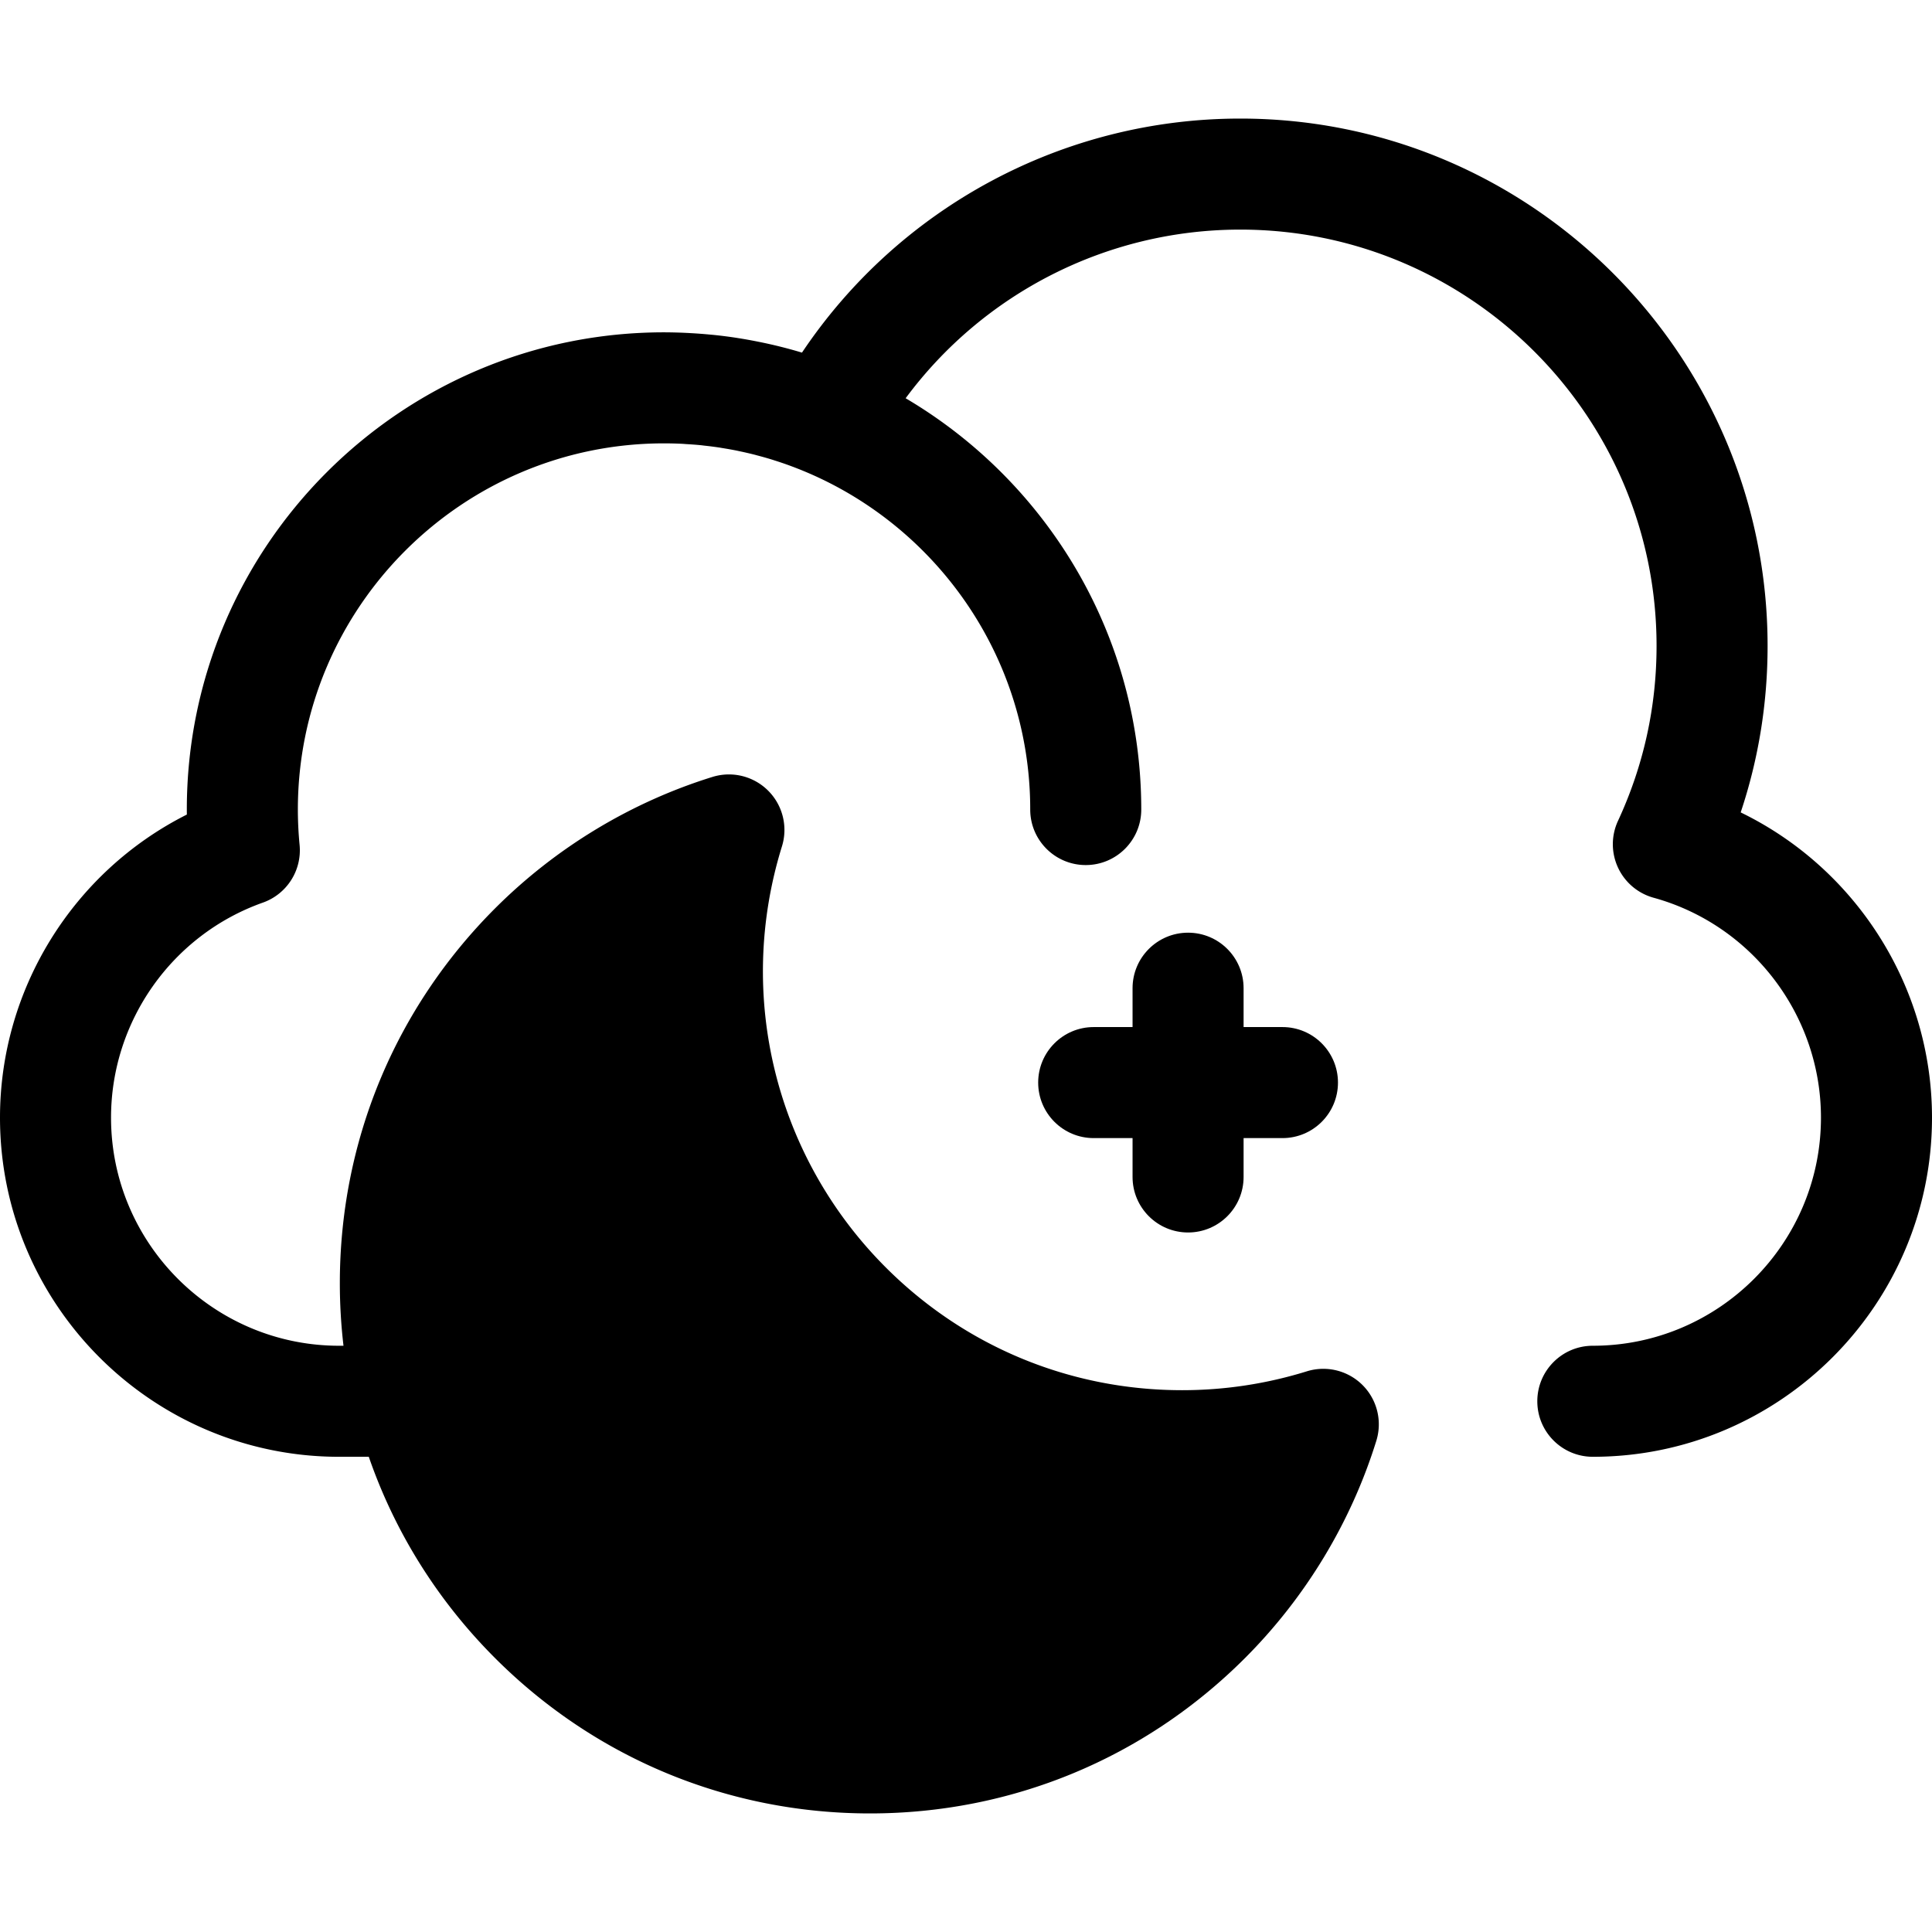
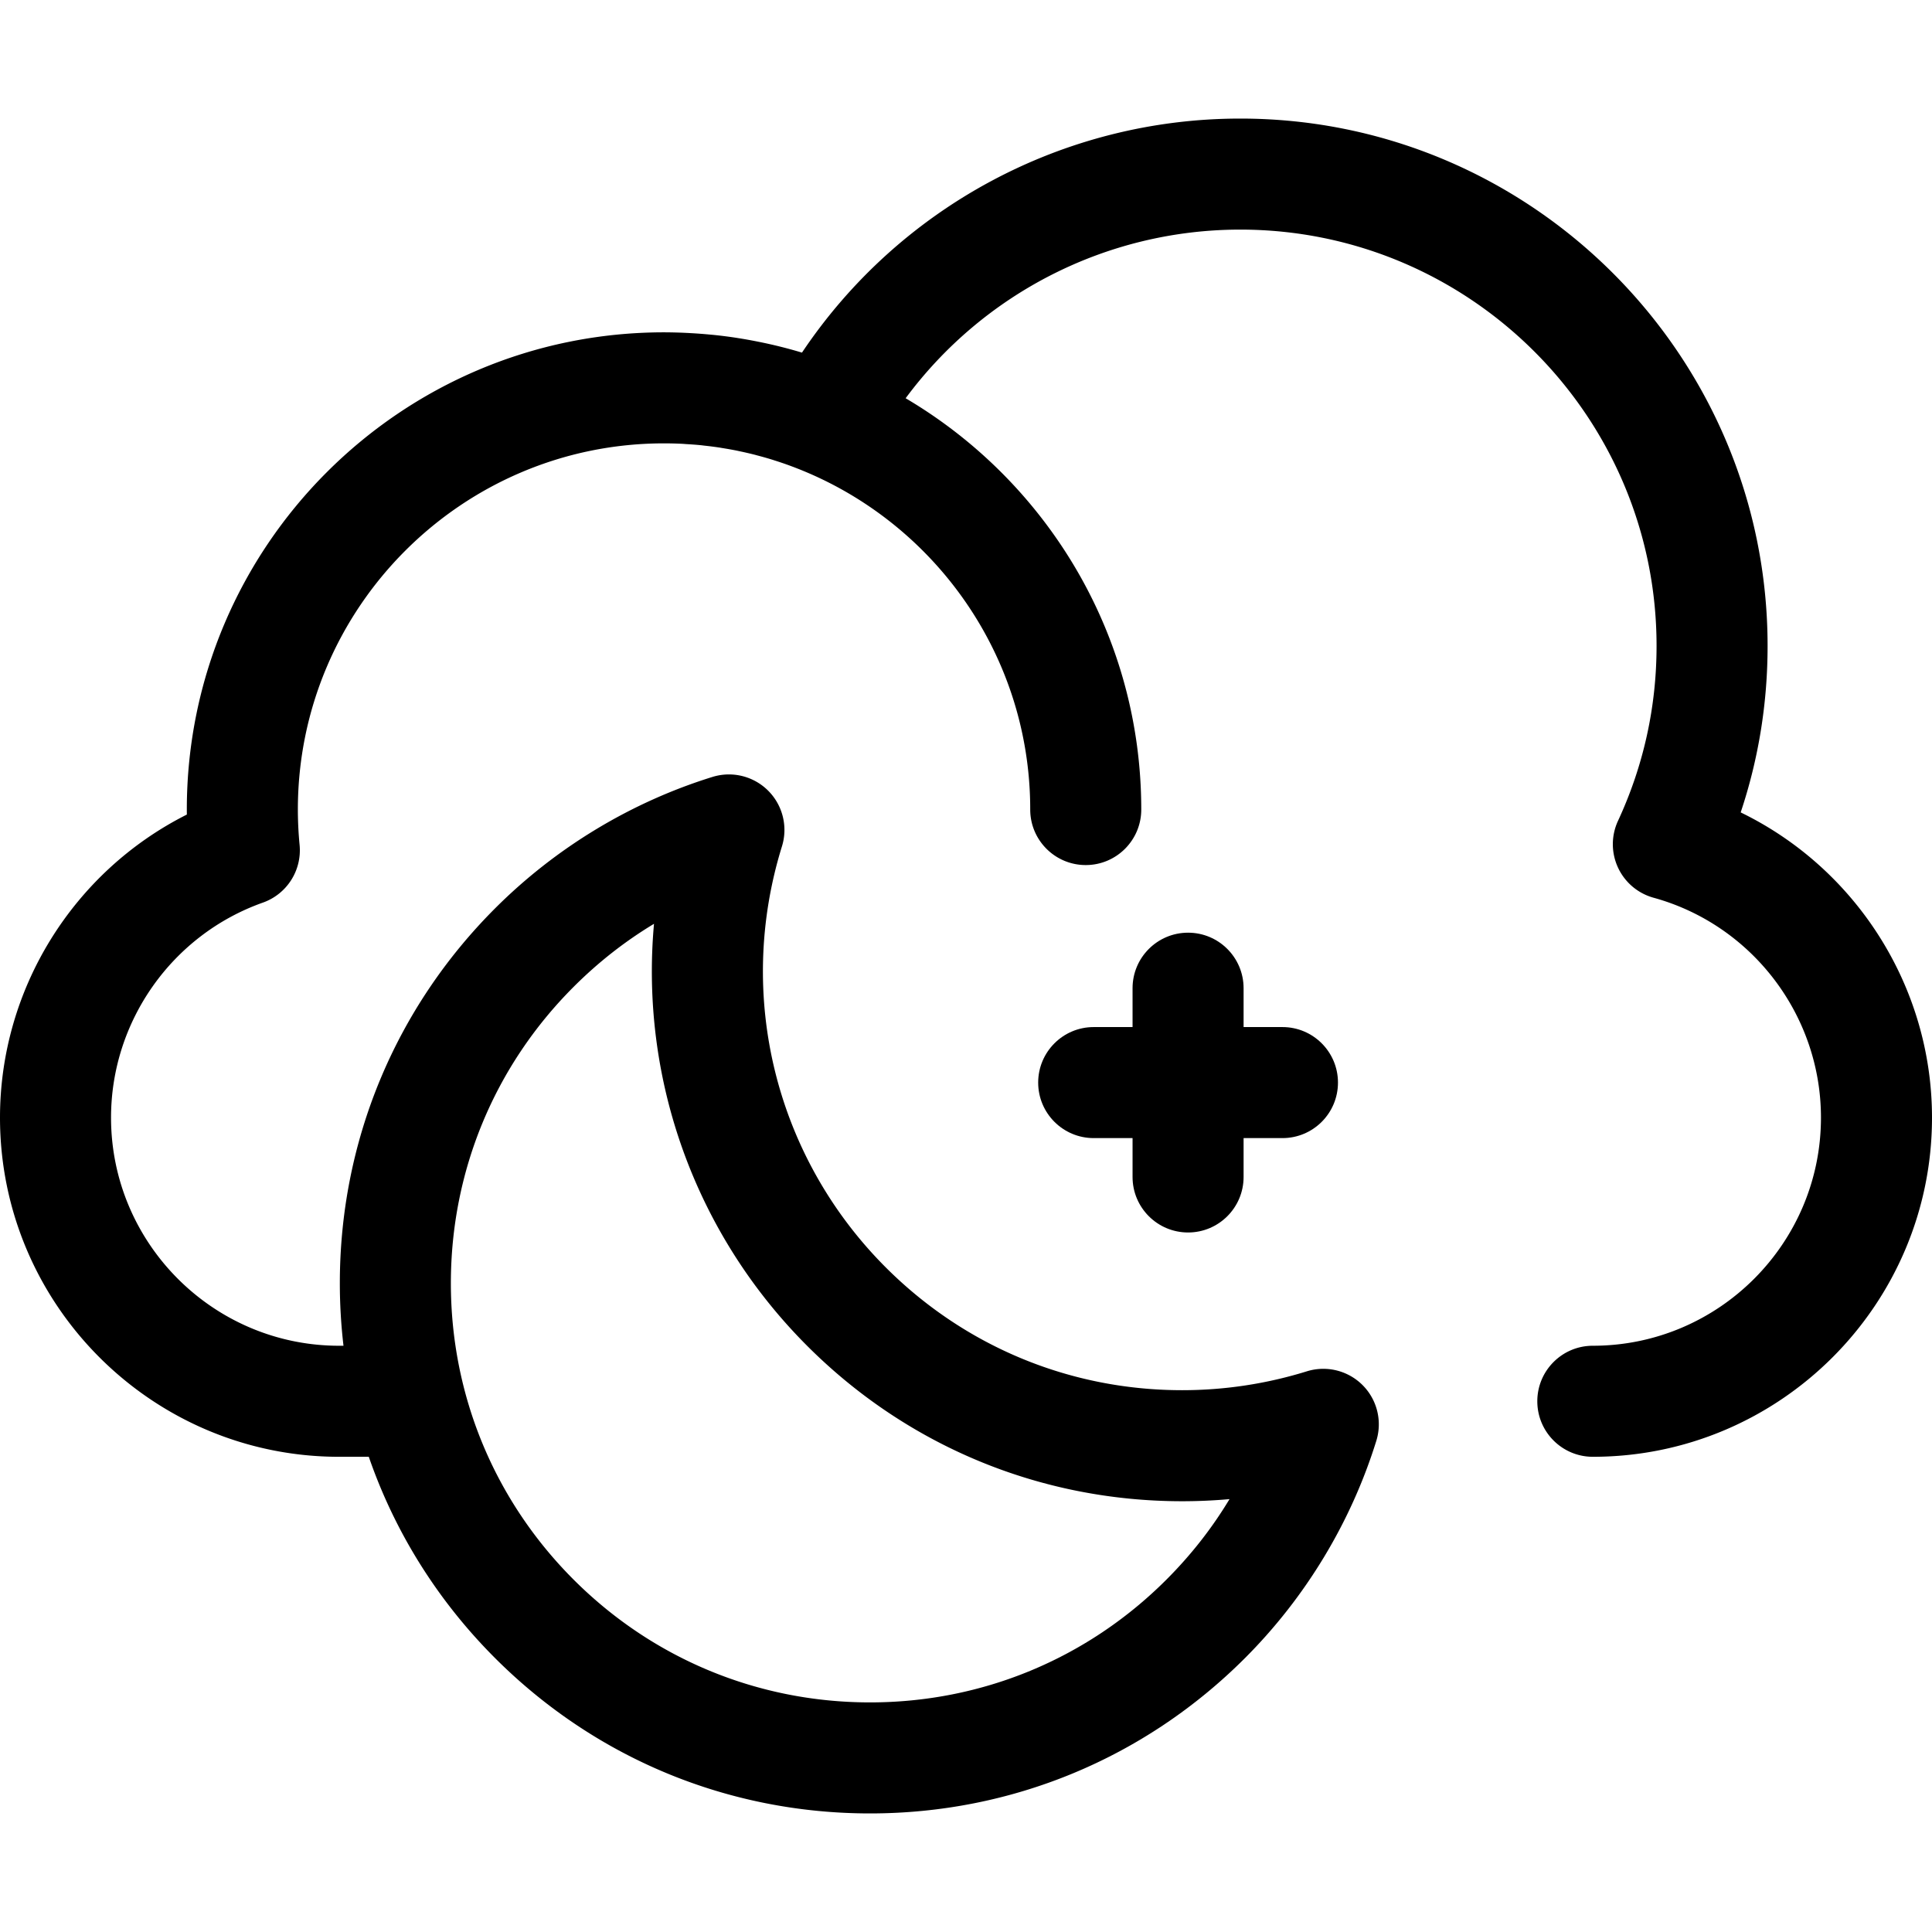
<svg xmlns="http://www.w3.org/2000/svg" class="{$class}{if !empty($modificator)} {$class}--{$modificator}{/if}" width="60" height="60" viewBox="0 0 512.003 512.003">
-   <path class="{$class}__semitone" d="M224.344 346.294c-34.191-34.191-44.577-83.166-31.175-126.346-18.862 5.854-36.62 16.239-51.555 31.175-49.126 49.126-49.126 128.775 0 177.9 49.126 49.126 128.775 49.126 177.9 0 14.935-14.936 25.32-32.693 31.175-51.555-43.179 13.402-92.152 3.017-126.345-31.174z" />
  <path class="{$class}__filled" d="M461.302 215.297c4.738-14.176 7.13-28.959 7.13-44.127 0-77.058-62.691-139.747-139.747-139.747-46.906 0-90.34 23.474-116.151 62.023a124.863 124.863 0 00-11.608-2.892 126.043 126.043 0 00-5.4-.967c-.14-.022-.28-.049-.421-.069a125.65 125.65 0 00-5.921-.755c-.335-.035-.672-.06-1.008-.093a127.334 127.334 0 00-4.836-.369c-.505-.029-1.008-.059-1.513-.082a129.287 129.287 0 00-5.85-.149c-69.735 0-126.467 56.733-126.467 126.468 0 .443.003.887.007 1.333C19.5 230.973 0 261.985 0 296.185c0 49.563 40.322 89.884 89.885 89.884h7.85c6.858 19.86 18.183 38.063 33.477 53.358 26.538 26.538 61.824 41.153 99.353 41.153 37.532 0 72.816-14.616 99.355-41.155 16.076-16.076 28.117-35.993 34.822-57.597a14.712 14.712 0 00-18.412-18.412 111.363 111.363 0 01-33.046 5.001c-29.666 0-57.558-11.553-78.534-32.528-29.26-29.259-39.808-72.014-27.527-111.58a14.712 14.712 0 00-18.412-18.414c-21.607 6.705-41.522 18.748-57.597 34.822-26.538 26.538-41.153 61.824-41.153 99.355 0 5.581.331 11.11.968 16.57h-1.142c-33.337.001-60.46-27.121-60.46-60.457 0-25.545 16.173-48.445 40.245-56.985a14.712 14.712 0 009.726-15.269 99.066 99.066 0 01-.461-9.393c0-53.509 43.532-97.042 97.04-97.042 1.654 0 3.296.043 4.929.125.321.016.637.052.956.071 1.323.079 2.643.169 3.951.302.272.028.541.071.814.1a97.75 97.75 0 014.045.516c.199.031.396.072.594.103 1.405.224 2.804.466 4.189.75.156.032.31.072.466.104 1.42.297 2.831.619 4.229.978.141.037.28.079.421.118 1.407.368 2.803.761 4.183 1.19.131.041.259.088.39.129a94.64 94.64 0 014.142 1.405c.065.024.127.05.191.074 37.053 13.67 63.544 49.337 63.544 91.077 0 8.126 6.589 14.713 14.713 14.713s14.713-6.587 14.713-14.713c0-46.382-25.114-86.987-62.442-108.998 20.65-27.883 53.424-44.692 88.682-44.692 60.832 0 110.32 49.49 110.32 110.32 0 16.155-3.439 31.756-10.218 46.368a14.714 14.714 0 009.436 20.376c26.113 7.199 44.352 31.161 44.352 58.271 0 33.336-27.123 60.457-60.459 60.457-8.125 0-14.713 6.587-14.713 14.713s6.589 14.713 14.713 14.713c49.563 0 89.885-40.322 89.885-89.884-.003-34.781-20.204-66.082-50.701-80.885zm-309.283 46.229c6.503-6.503 13.62-12.081 21.299-16.704-3.703 41.009 10.751 82.002 40.622 111.876 26.534 26.534 61.815 41.146 99.343 41.146 4.199 0 8.388-.187 12.552-.558-4.626 7.692-10.21 14.819-16.723 21.333-20.981 20.981-48.875 32.536-78.547 32.536-29.669 0-57.566-11.554-78.546-32.534-20.981-20.981-32.534-48.876-32.534-78.547 0-29.672 11.555-57.566 32.534-78.548z" />
  <path class="{$class}__filled" d="M339.866 272.185h-10.299v-10.299c0-8.126-6.589-14.713-14.713-14.713s-14.713 6.587-14.713 14.713v10.299h-10.299c-8.125 0-14.713 6.587-14.713 14.713s6.589 14.713 14.713 14.713h10.299v10.299c0 8.126 6.589 14.713 14.713 14.713s14.713-6.587 14.713-14.713v-10.299h10.299c8.125 0 14.713-6.587 14.713-14.713s-6.587-14.713-14.713-14.713z" />
</svg>